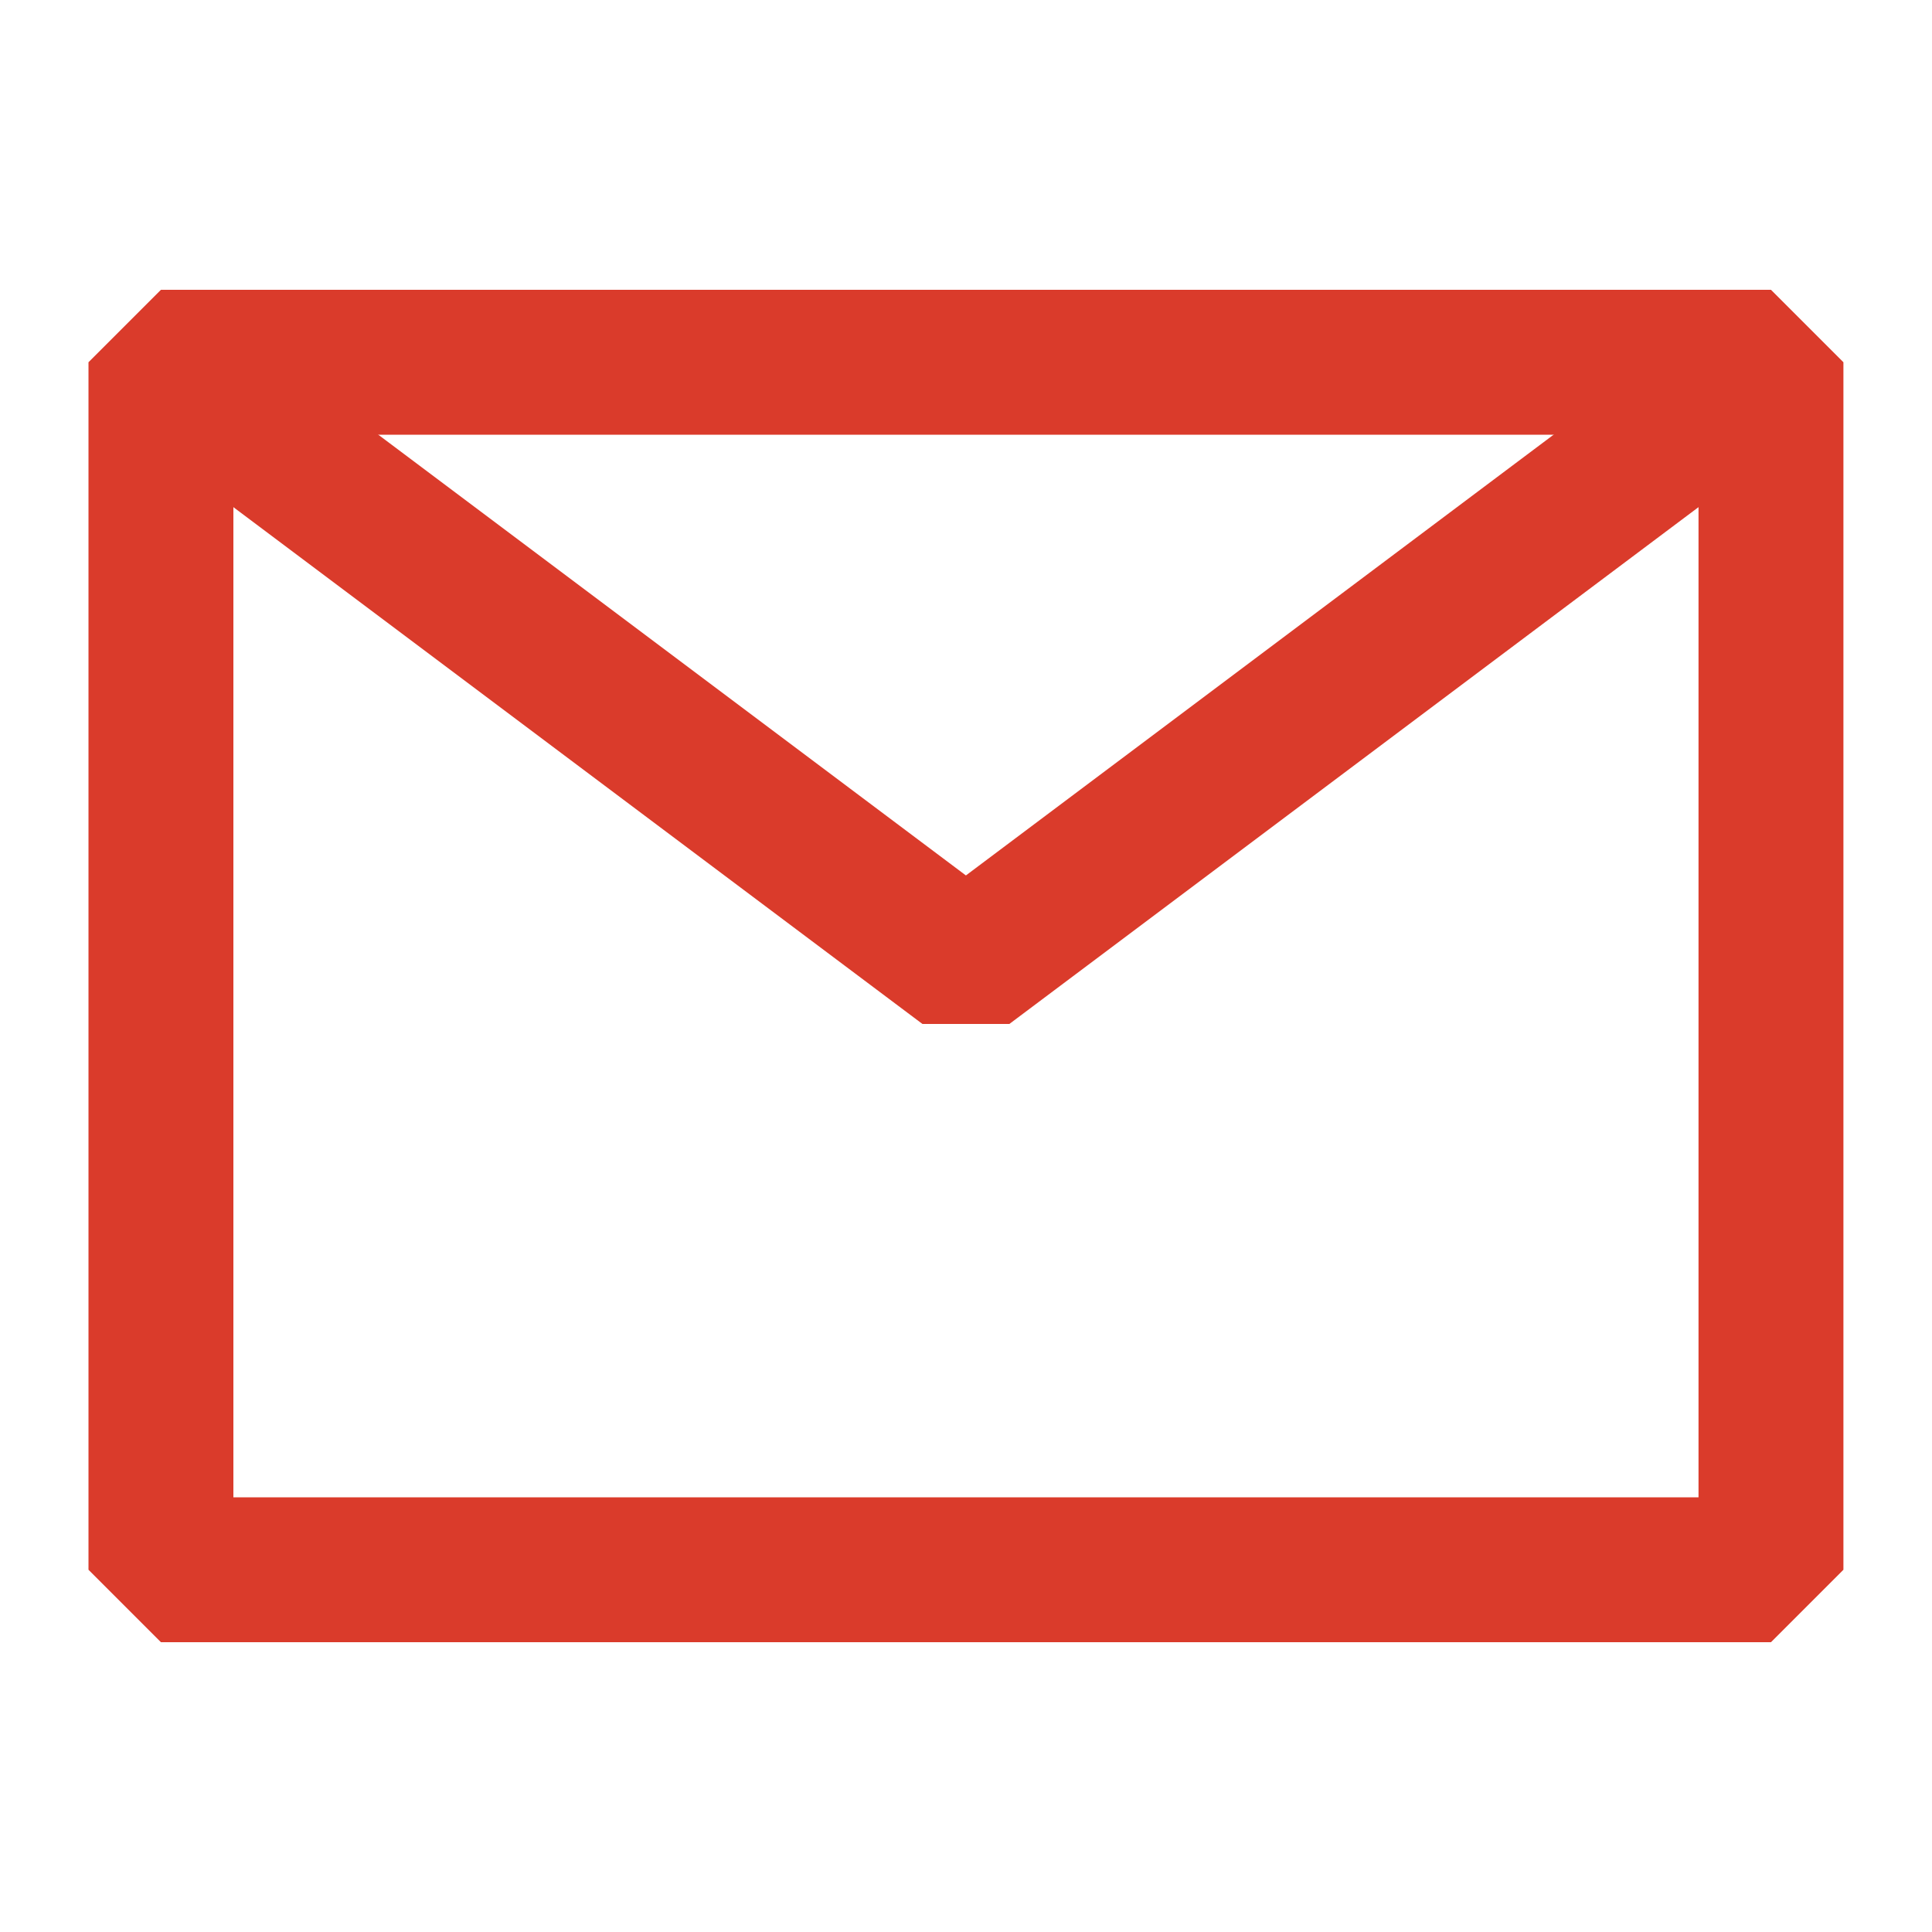
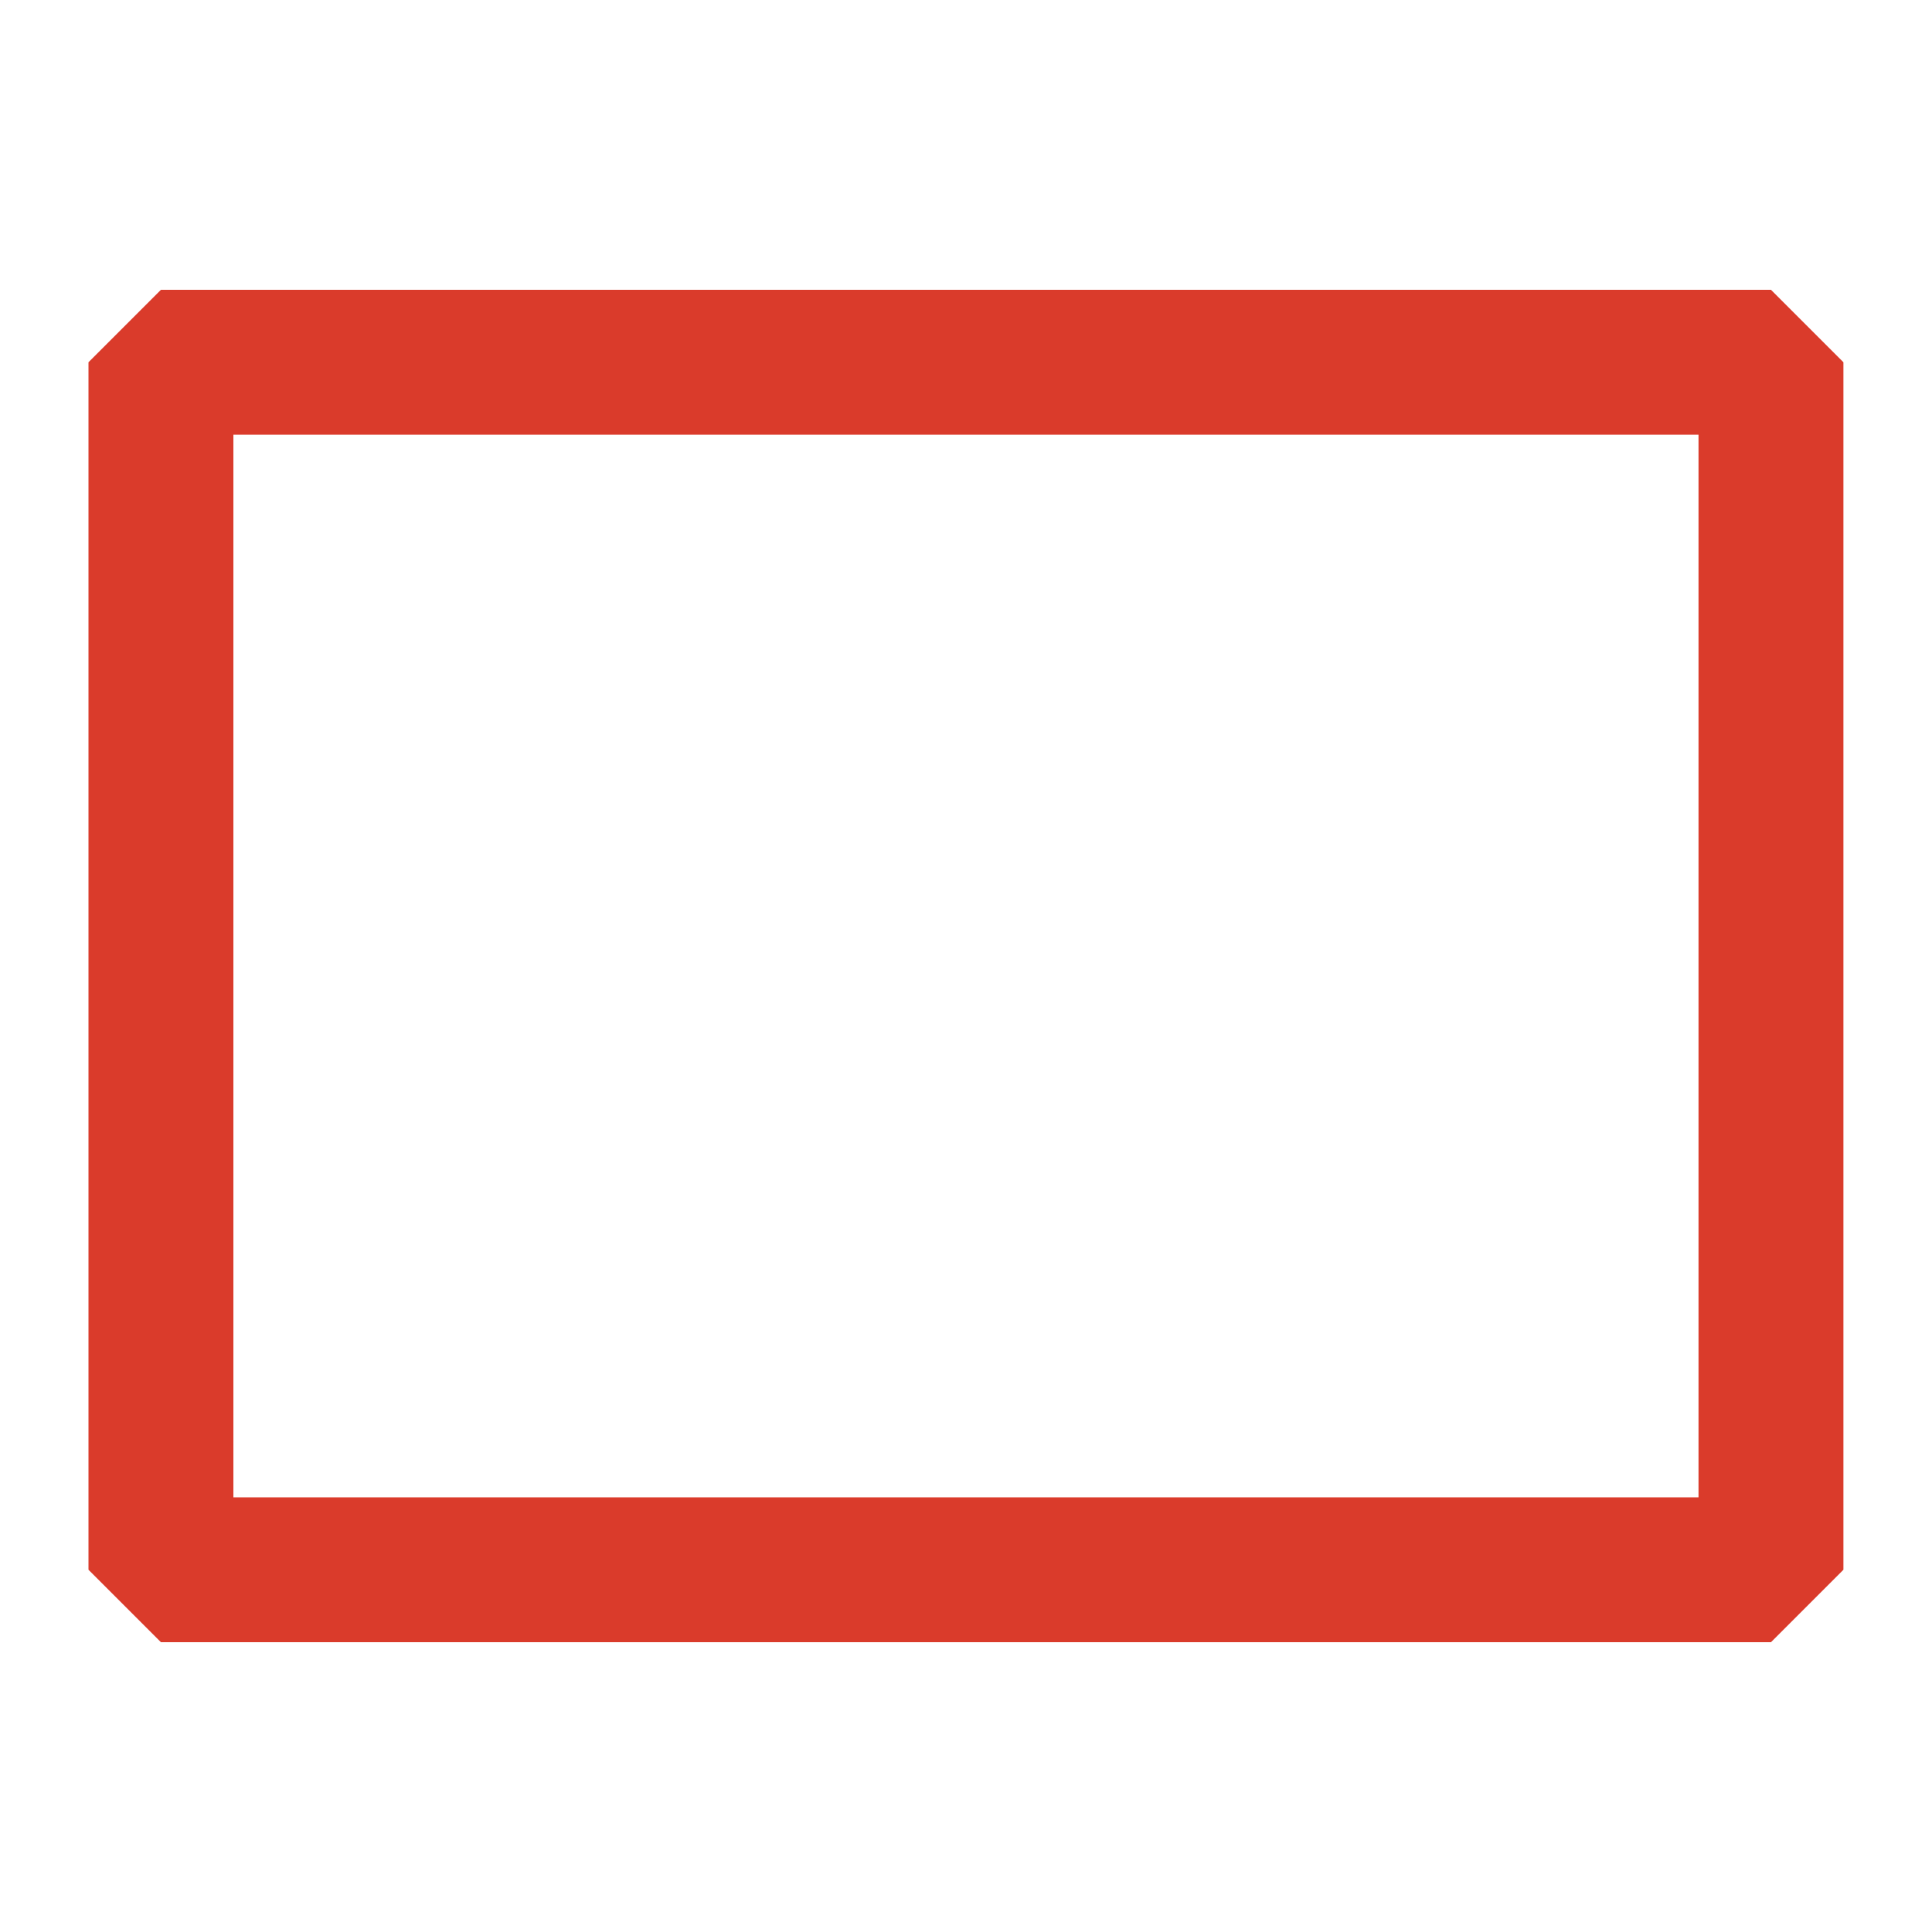
<svg xmlns="http://www.w3.org/2000/svg" width="20" height="20" viewBox="0 0 20 20" fill="none">
  <path d="M1.666 16.25H18.333V10V3.75H9.999H1.666V10V16.25Z" stroke="#DA3B2B" stroke-width="1.5" stroke-linejoin="bevel" />
-   <path d="M1.666 3.75L9.999 10L18.333 3.75" stroke="#DA3B2B" stroke-width="1.5" stroke-linejoin="bevel" />
</svg>